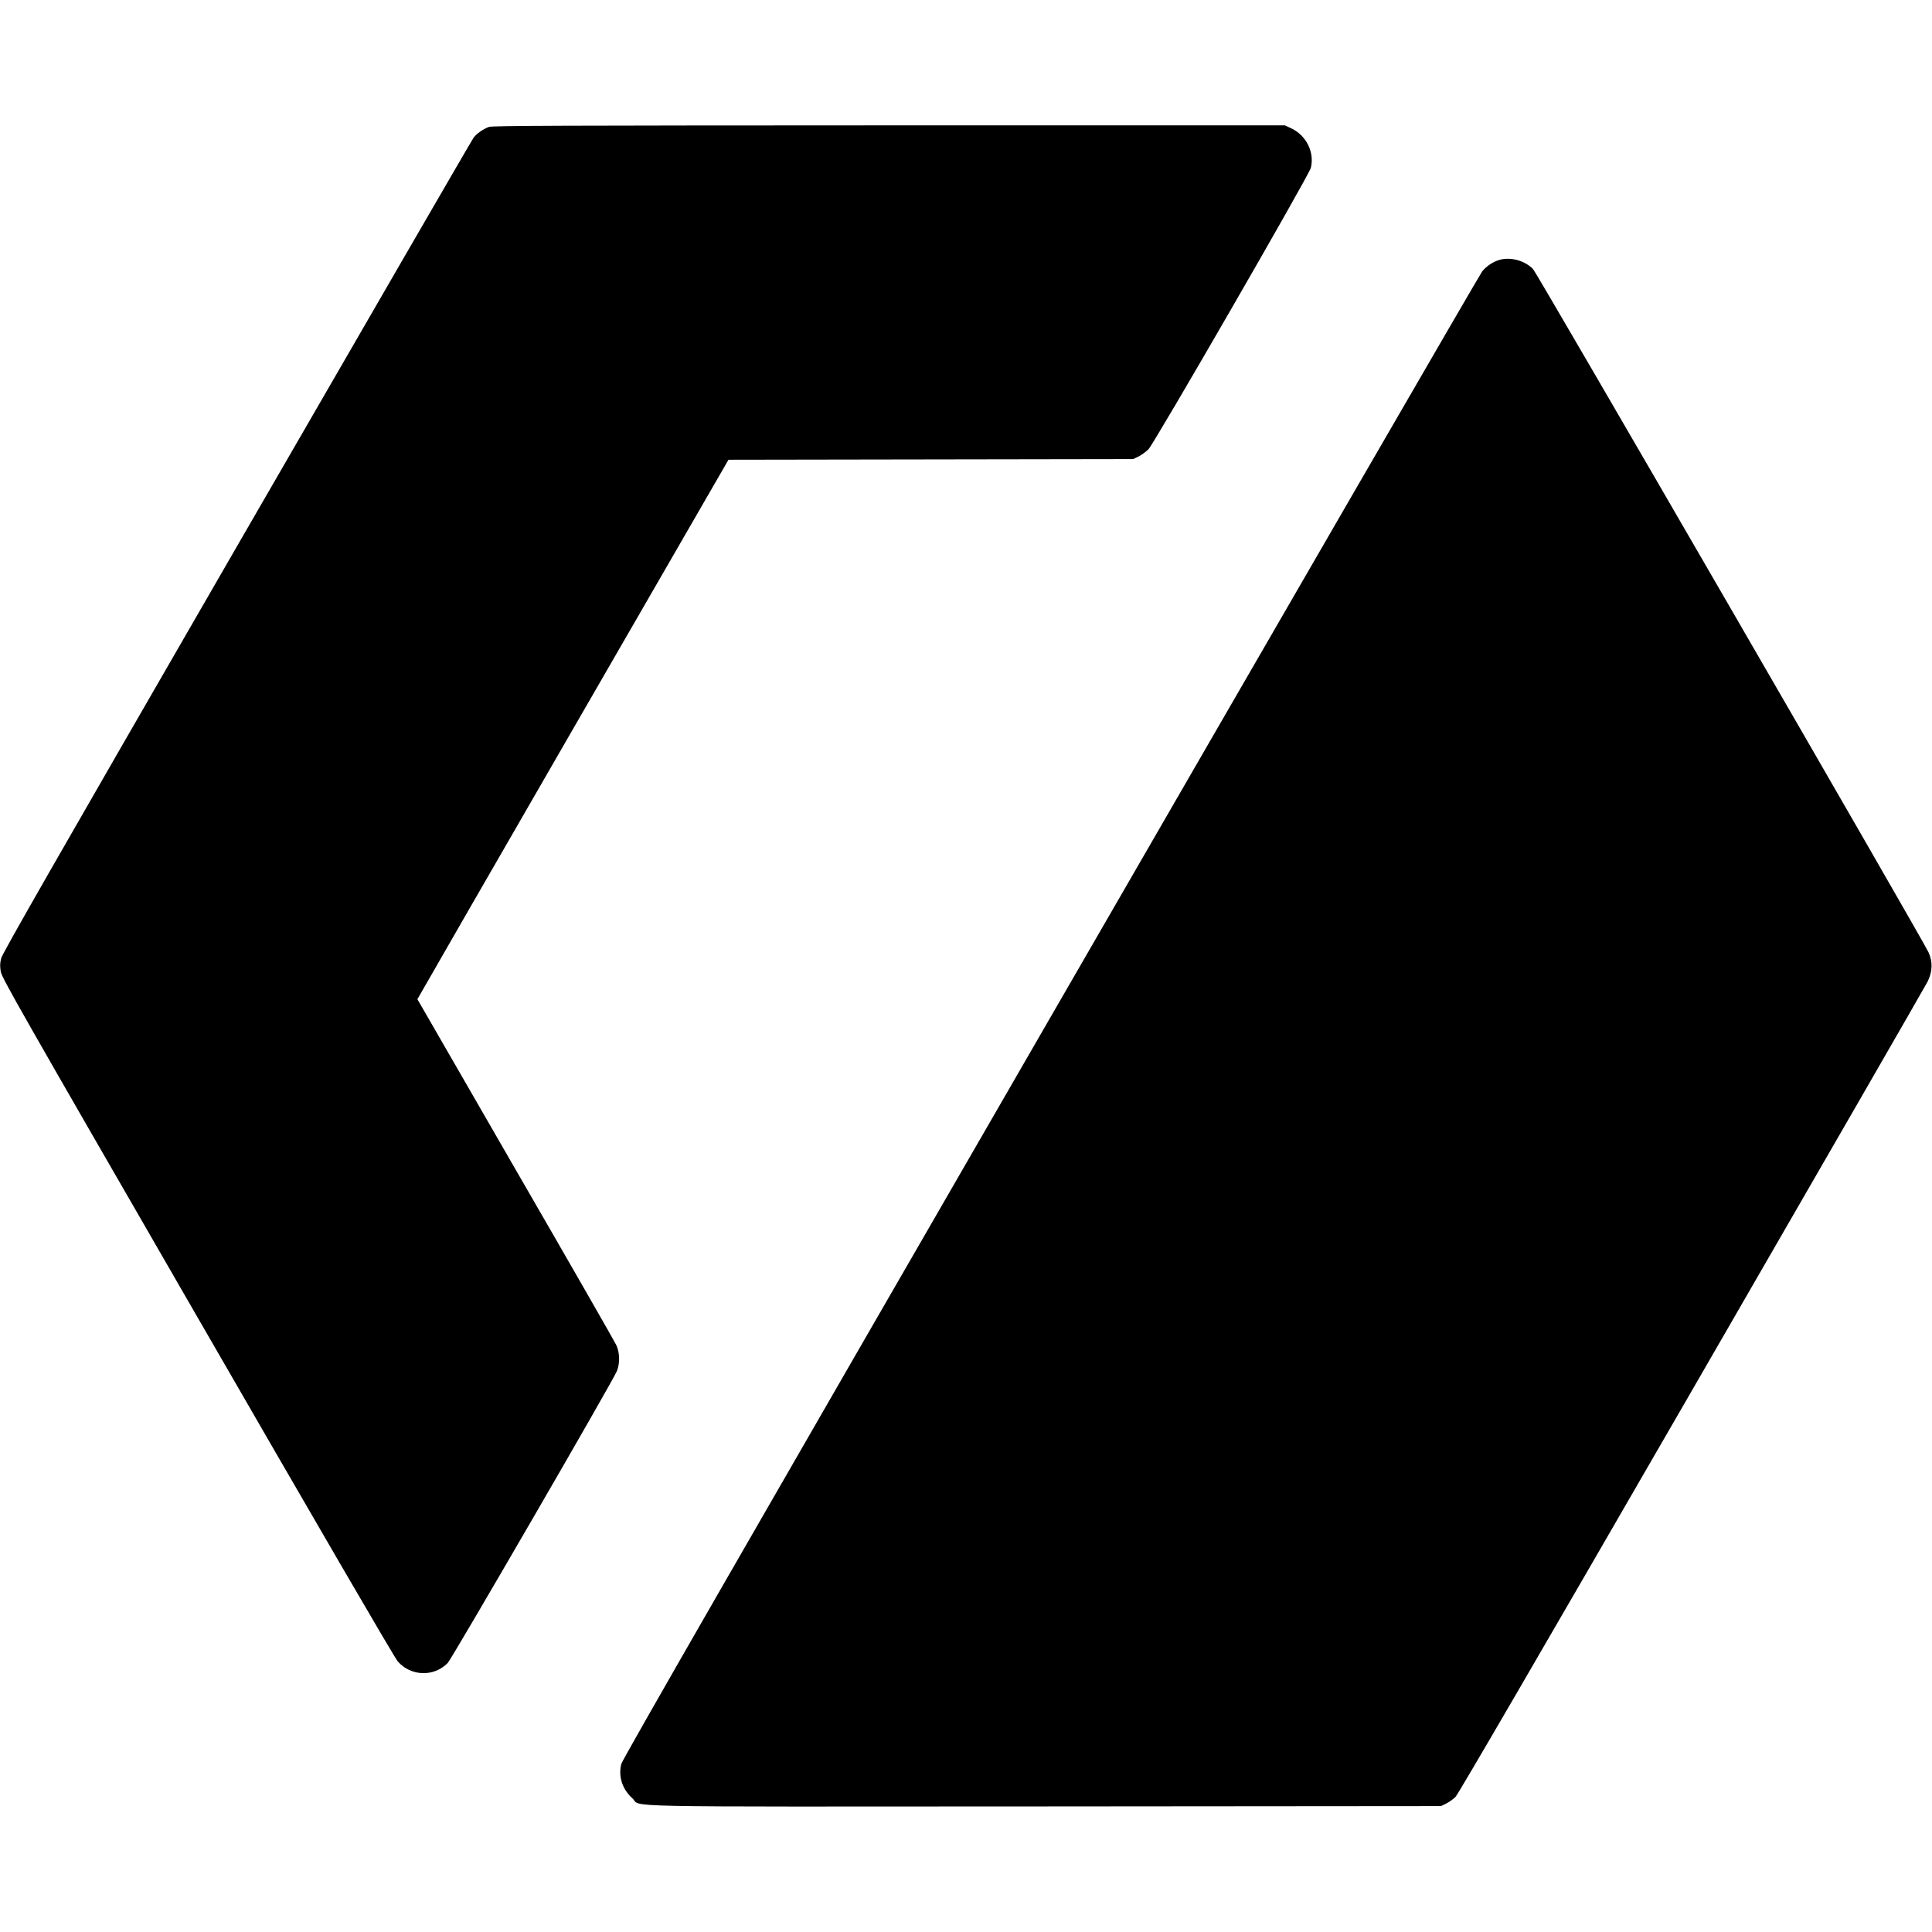
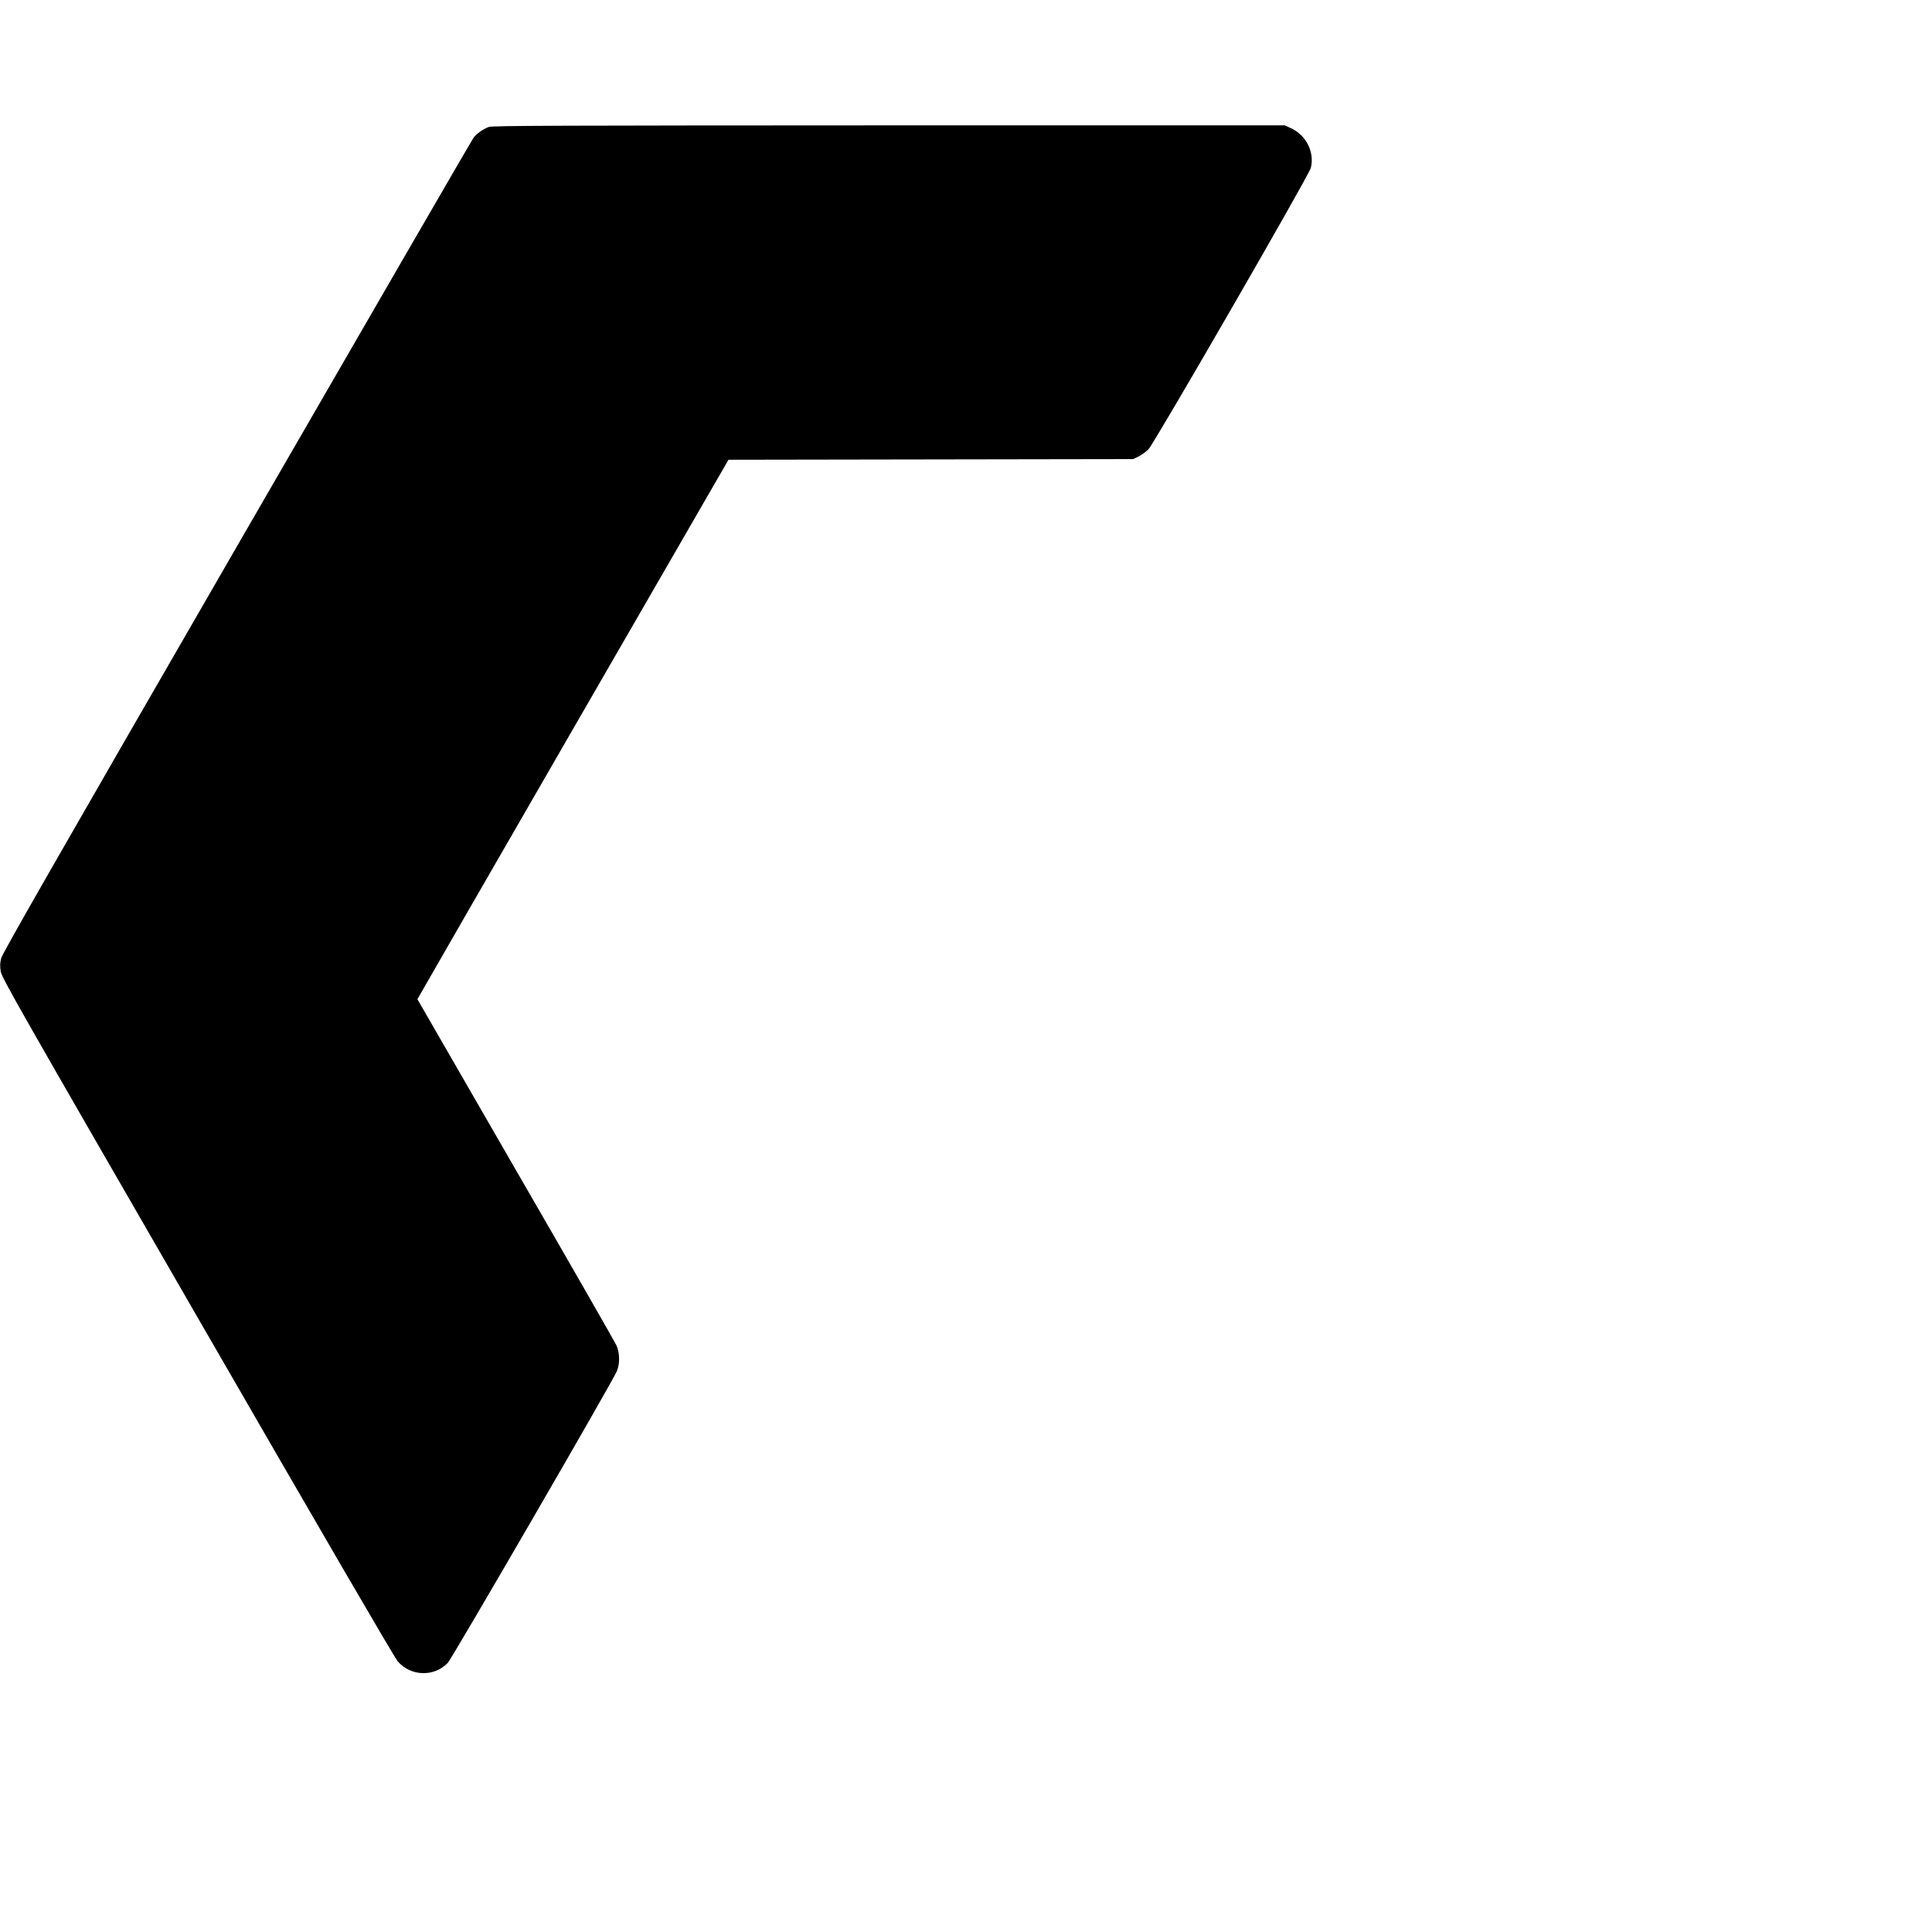
<svg xmlns="http://www.w3.org/2000/svg" version="1.0" width="1757pt" height="1757pt" viewBox="0 0 1757 1757" preserveAspectRatio="xMidYMid meet">
  <g transform="translate(0,1757) scale(0.1,-0.1)" fill="#000000" stroke="none">
    <path d="M4447 16416 c-54 -20 -111 -60 -140 -98 -14 -18 -982 -1691 -2153 -3718 -1663 -2881 -2131 -3698 -2143 -3744 -12 -47 -12 -72 -4 -122 10 -58 159 -319 1790 -3145 1099 -1905 1794 -3100 1821 -3129 120 -136 329 -142 454 -13 39 41 1507 2572 1539 2656 28 70 25 168 -6 234 -13 29 -425 748 -916 1597 -490 850 -892 1547 -893 1549 0 2 636 1107 1414 2455 l1415 2451 1840 3 1840 3 50 24 c27 14 68 43 90 66 54 56 1459 2490 1476 2558 35 141 -40 294 -176 359 l-60 28 -3600 0 c-3002 -1 -3606 -3 -3638 -14z" />
-     <path d="M13638 15207 c-59 -17 -117 -55 -158 -104 -18 -21 -1784 -3073 -3925 -6781 -2786 -4825 -3897 -6757 -3905 -6794 -28 -114 9 -229 100 -311 95 -85 -295 -77 3750 -75 l3605 3 47 23 c26 13 64 40 85 61 25 26 735 1246 2148 3692 1161 2009 2126 3684 2145 3722 45 91 48 182 8 267 -58 126 -3561 6177 -3596 6213 -75 77 -202 112 -304 84z" />
  </g>
</svg>